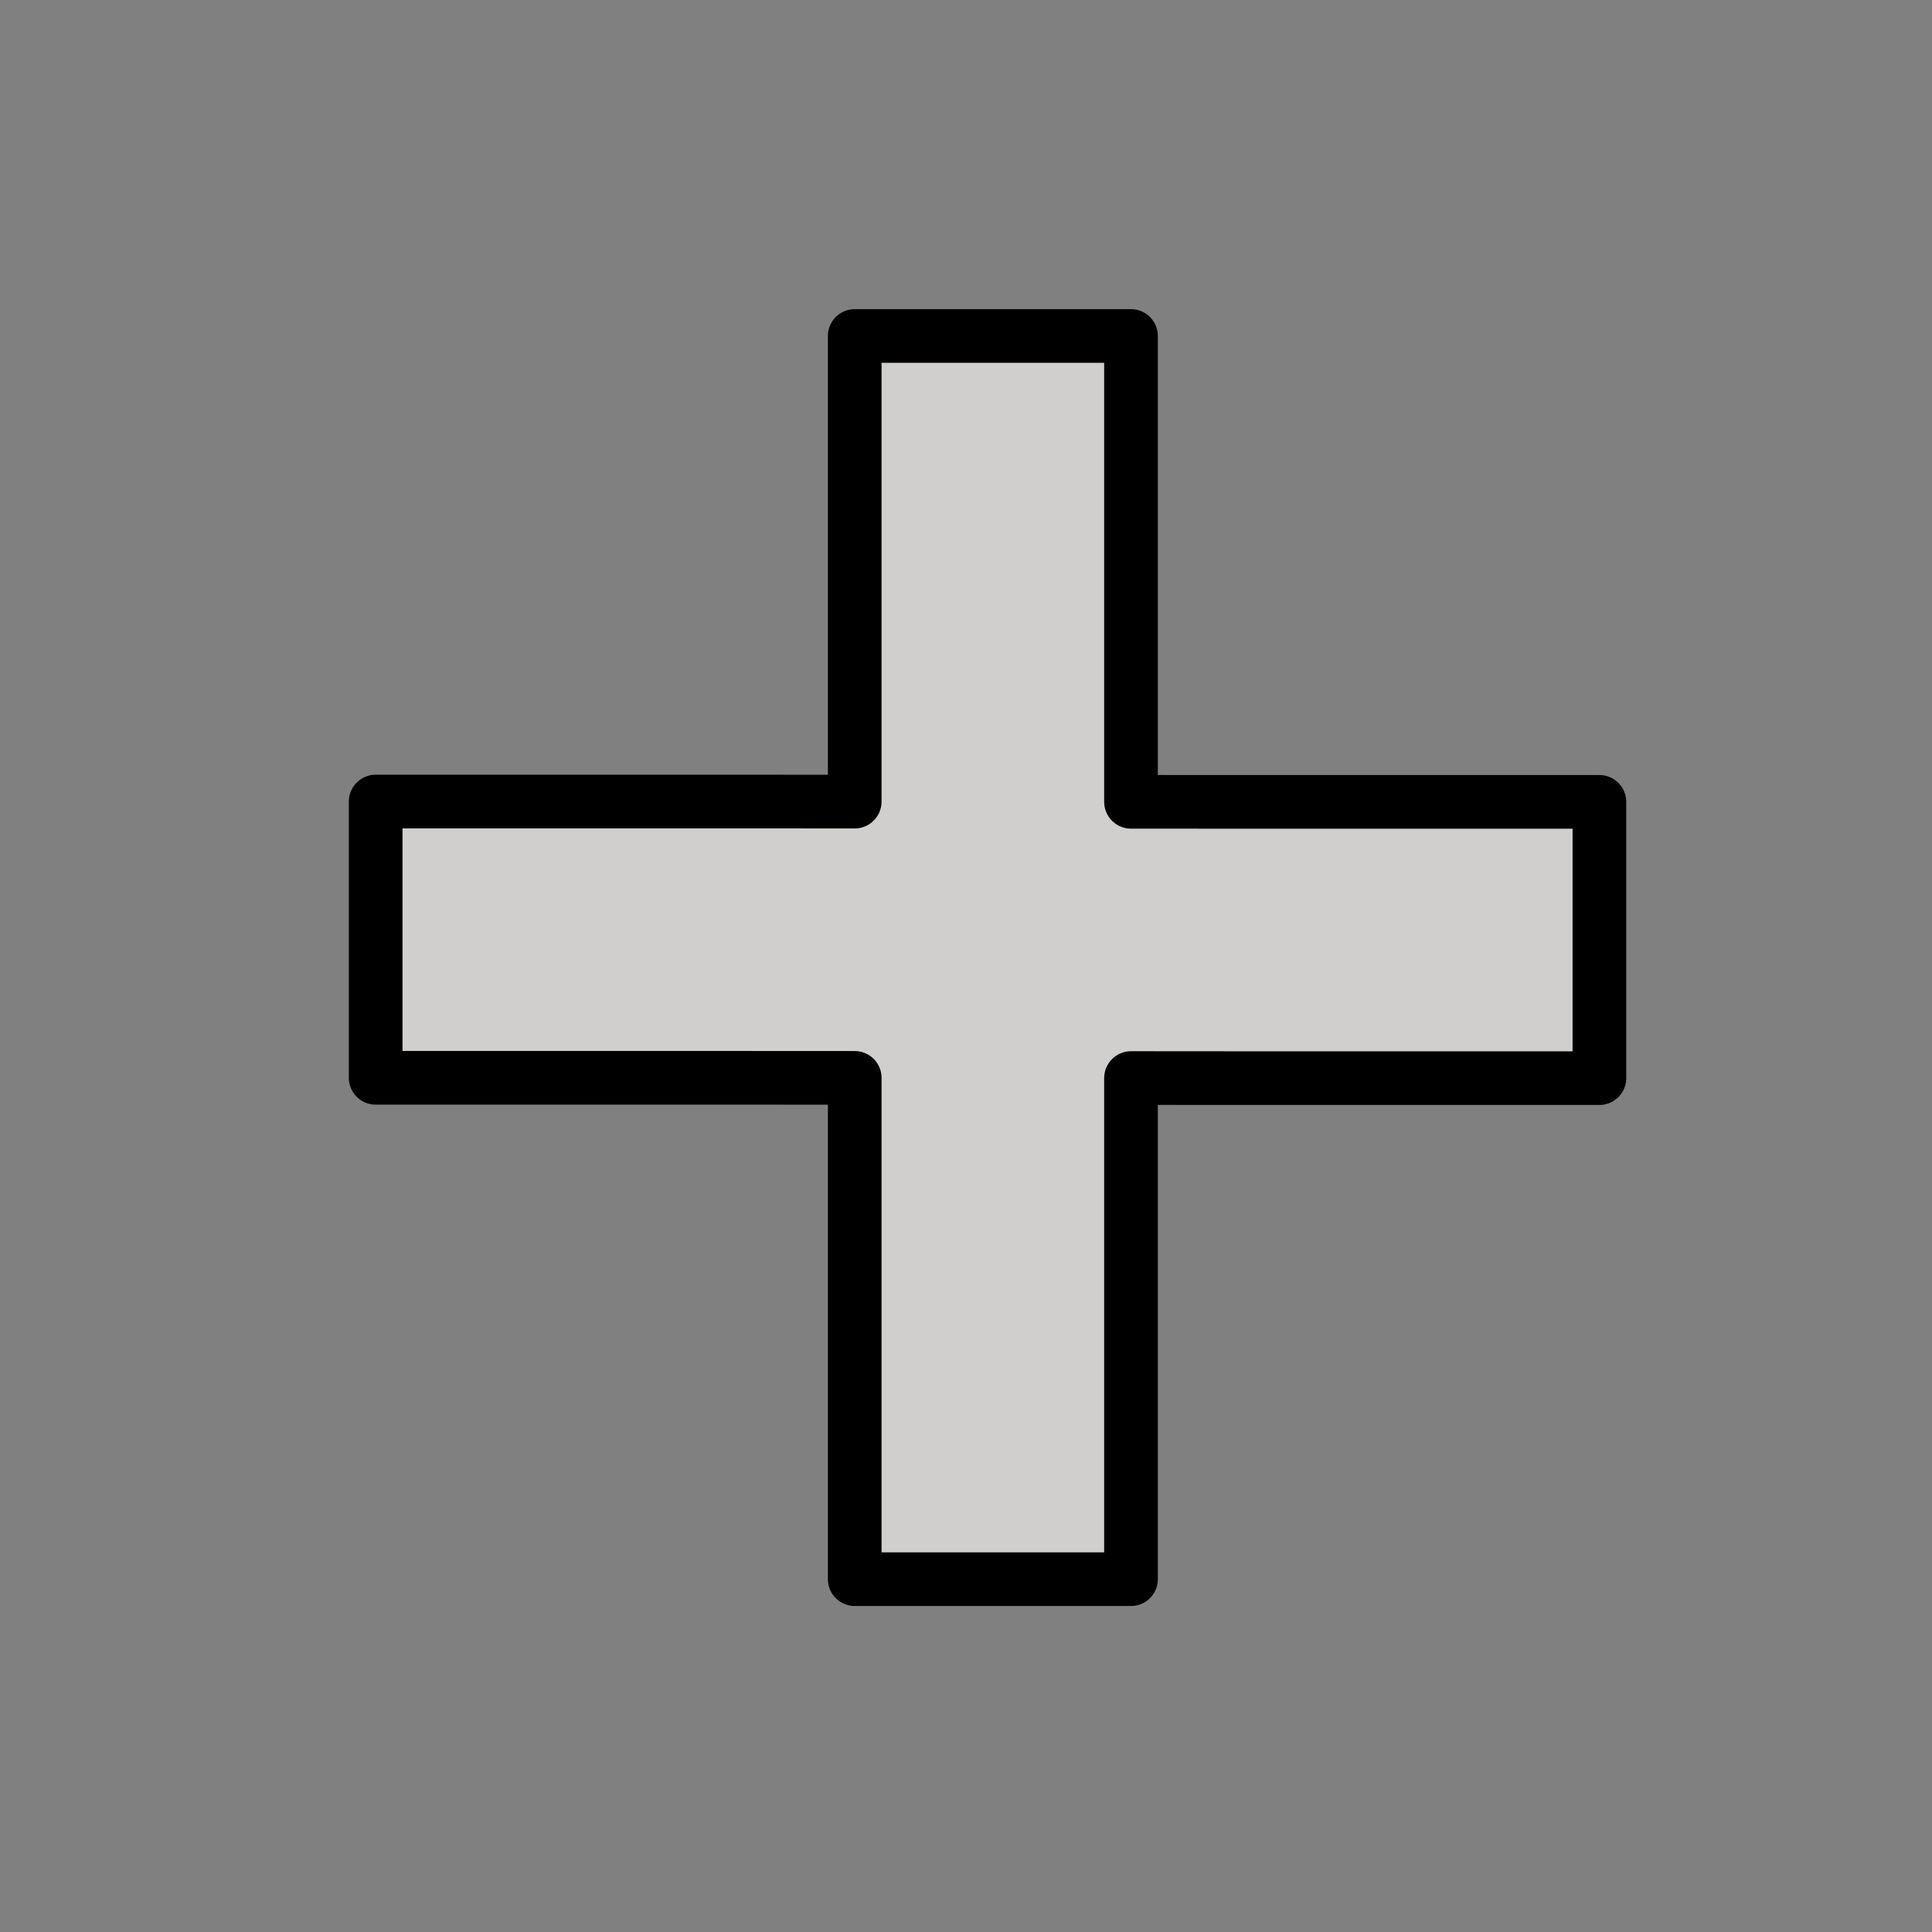
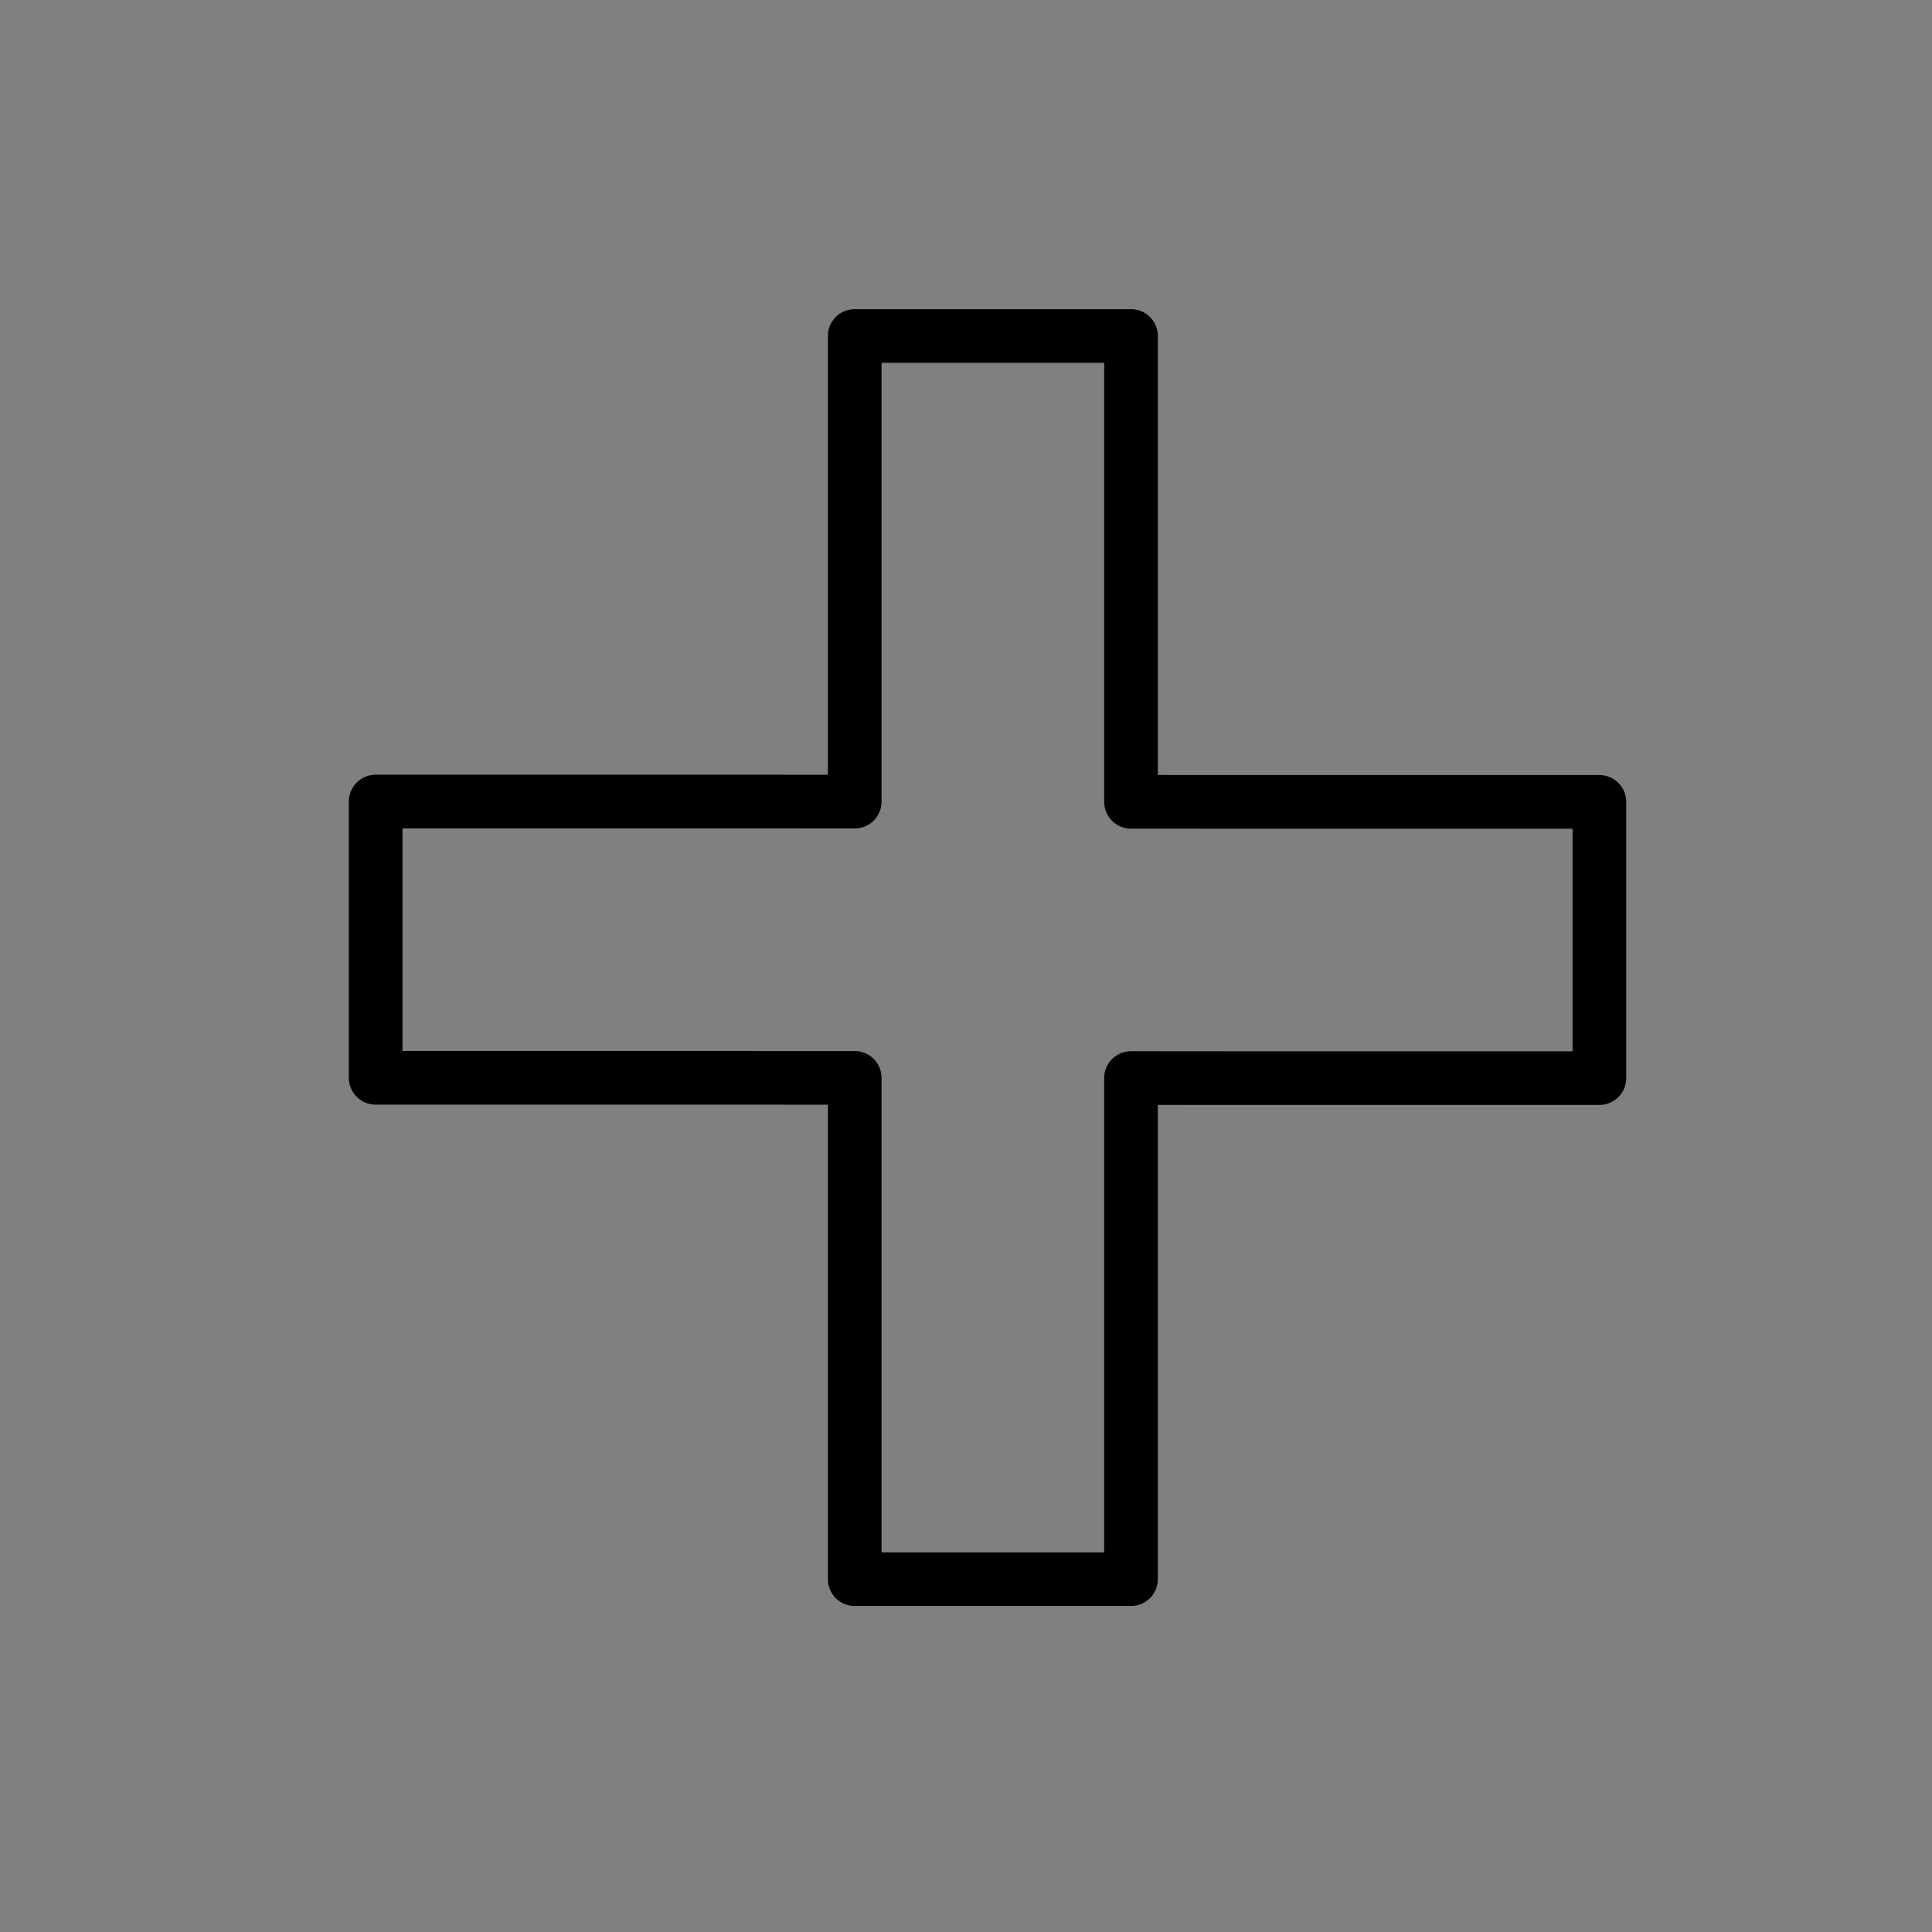
<svg xmlns="http://www.w3.org/2000/svg" width="800px" height="800px" viewBox="0 0 72 72" id="emoji">
  <rect x="0" y="0" width="72" height="72" fill="#808080" stroke="none" />
  <g id="color">
+     <path fill="none" stroke="#FFFFFF" stroke-miterlimit="10" stroke-width="2" d="M27.23,21.088" />
+     <path fill="none" stroke="#FFFFFF" stroke-miterlimit="10" stroke-width="2" d="M48.06,45.275" />
+     <path fill="none" stroke="#FFFFFF" stroke-miterlimit="10" stroke-width="2" d="M45.466,20.966" />
    <path fill="none" stroke="#FFFFFF" stroke-miterlimit="10" stroke-width="2" d="M29.823,45.397" />
    <path fill="none" stroke="#FFFFFF" stroke-miterlimit="10" stroke-width="2" d="M27.23,21.088" />
    <path fill="none" stroke="#FFFFFF" stroke-miterlimit="10" stroke-width="2" d="M48.06,45.275" />
-     <path fill="none" stroke="#FFFFFF" stroke-miterlimit="10" stroke-width="2" d="M45.466,20.966" />
-     <polygon fill="#D0CFCE" stroke="none" points="31.853,29.874 31.853,12.521 42.149,12.521 42.149,29.881 42.197,29.881 46.248,29.883 59.605,29.883 59.605,40.179 46.256,40.179 42.149,40.176 42.149,40.206 42.149,58.851 31.853,58.851 31.853,40.169 31.753,40.169 27.936,40.167 14,40.167 14,29.871 27.933,29.871 31.769,29.874" />
-     <path fill="none" stroke="#FFFFFF" stroke-miterlimit="10" stroke-width="2" d="M29.823,45.397" />
-     <path fill="none" stroke="#FFFFFF" stroke-miterlimit="10" stroke-width="2" d="M27.23,21.088" />
-     <path fill="none" stroke="#FFFFFF" stroke-miterlimit="10" stroke-width="2" d="M48.06,45.275" />
-     <path fill="none" stroke="#FFFFFF" stroke-miterlimit="10" stroke-width="2" d="M45.466,20.966" />
  </g>
  <g id="hair" />
  <g id="skin" />
  <g id="skin-shadow" />
  <g id="line">
    <path fill="none" stroke="#000000" stroke-miterlimit="10" d="M67,28.396" />
-     <path fill="none" stroke="#000000" stroke-miterlimit="10" d="M67,28.396" />
    <polygon fill="none" stroke="#000000" stroke-linecap="round" stroke-linejoin="round" stroke-miterlimit="10" stroke-width="2" points="31.853,29.874 31.853,12.521 42.149,12.521 42.149,29.881 42.197,29.881 46.248,29.883 59.605,29.883 59.605,40.179 46.256,40.179 42.149,40.176 42.149,40.206 42.149,58.851 31.853,58.851 31.853,40.169 31.753,40.169 27.936,40.167 14,40.167 14,29.871 27.933,29.871 31.769,29.874" />
  </g>
</svg>